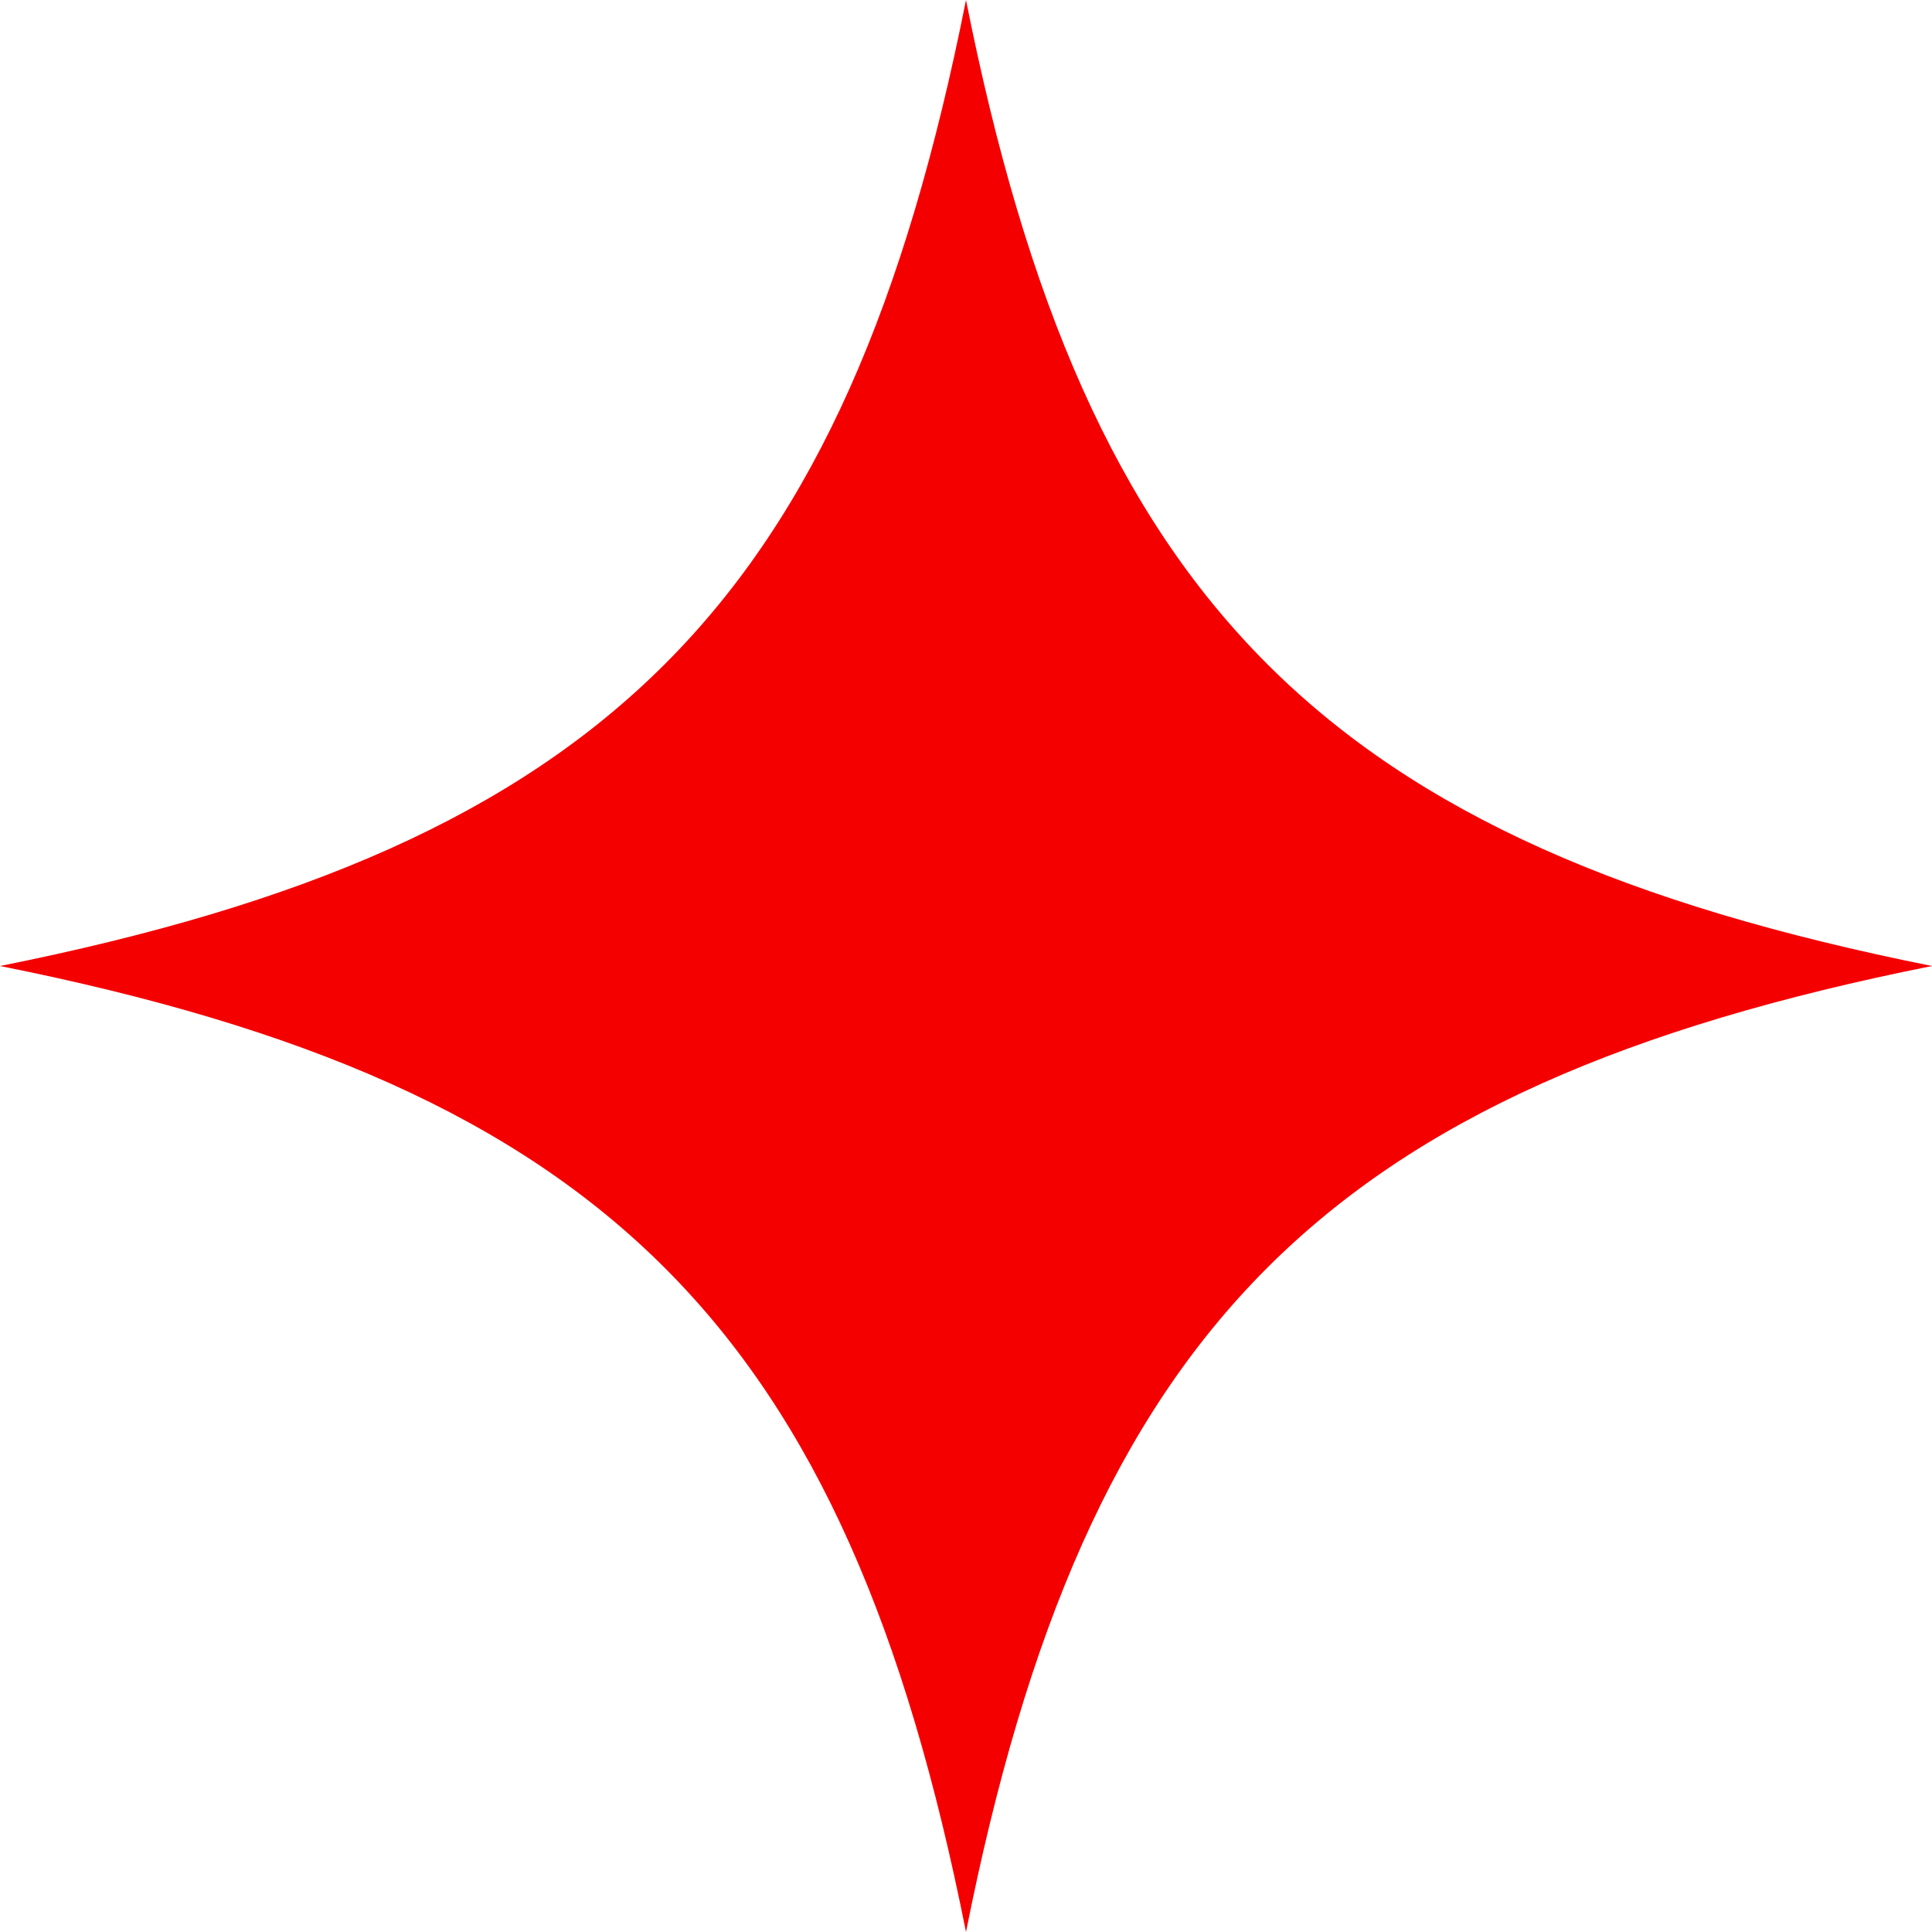
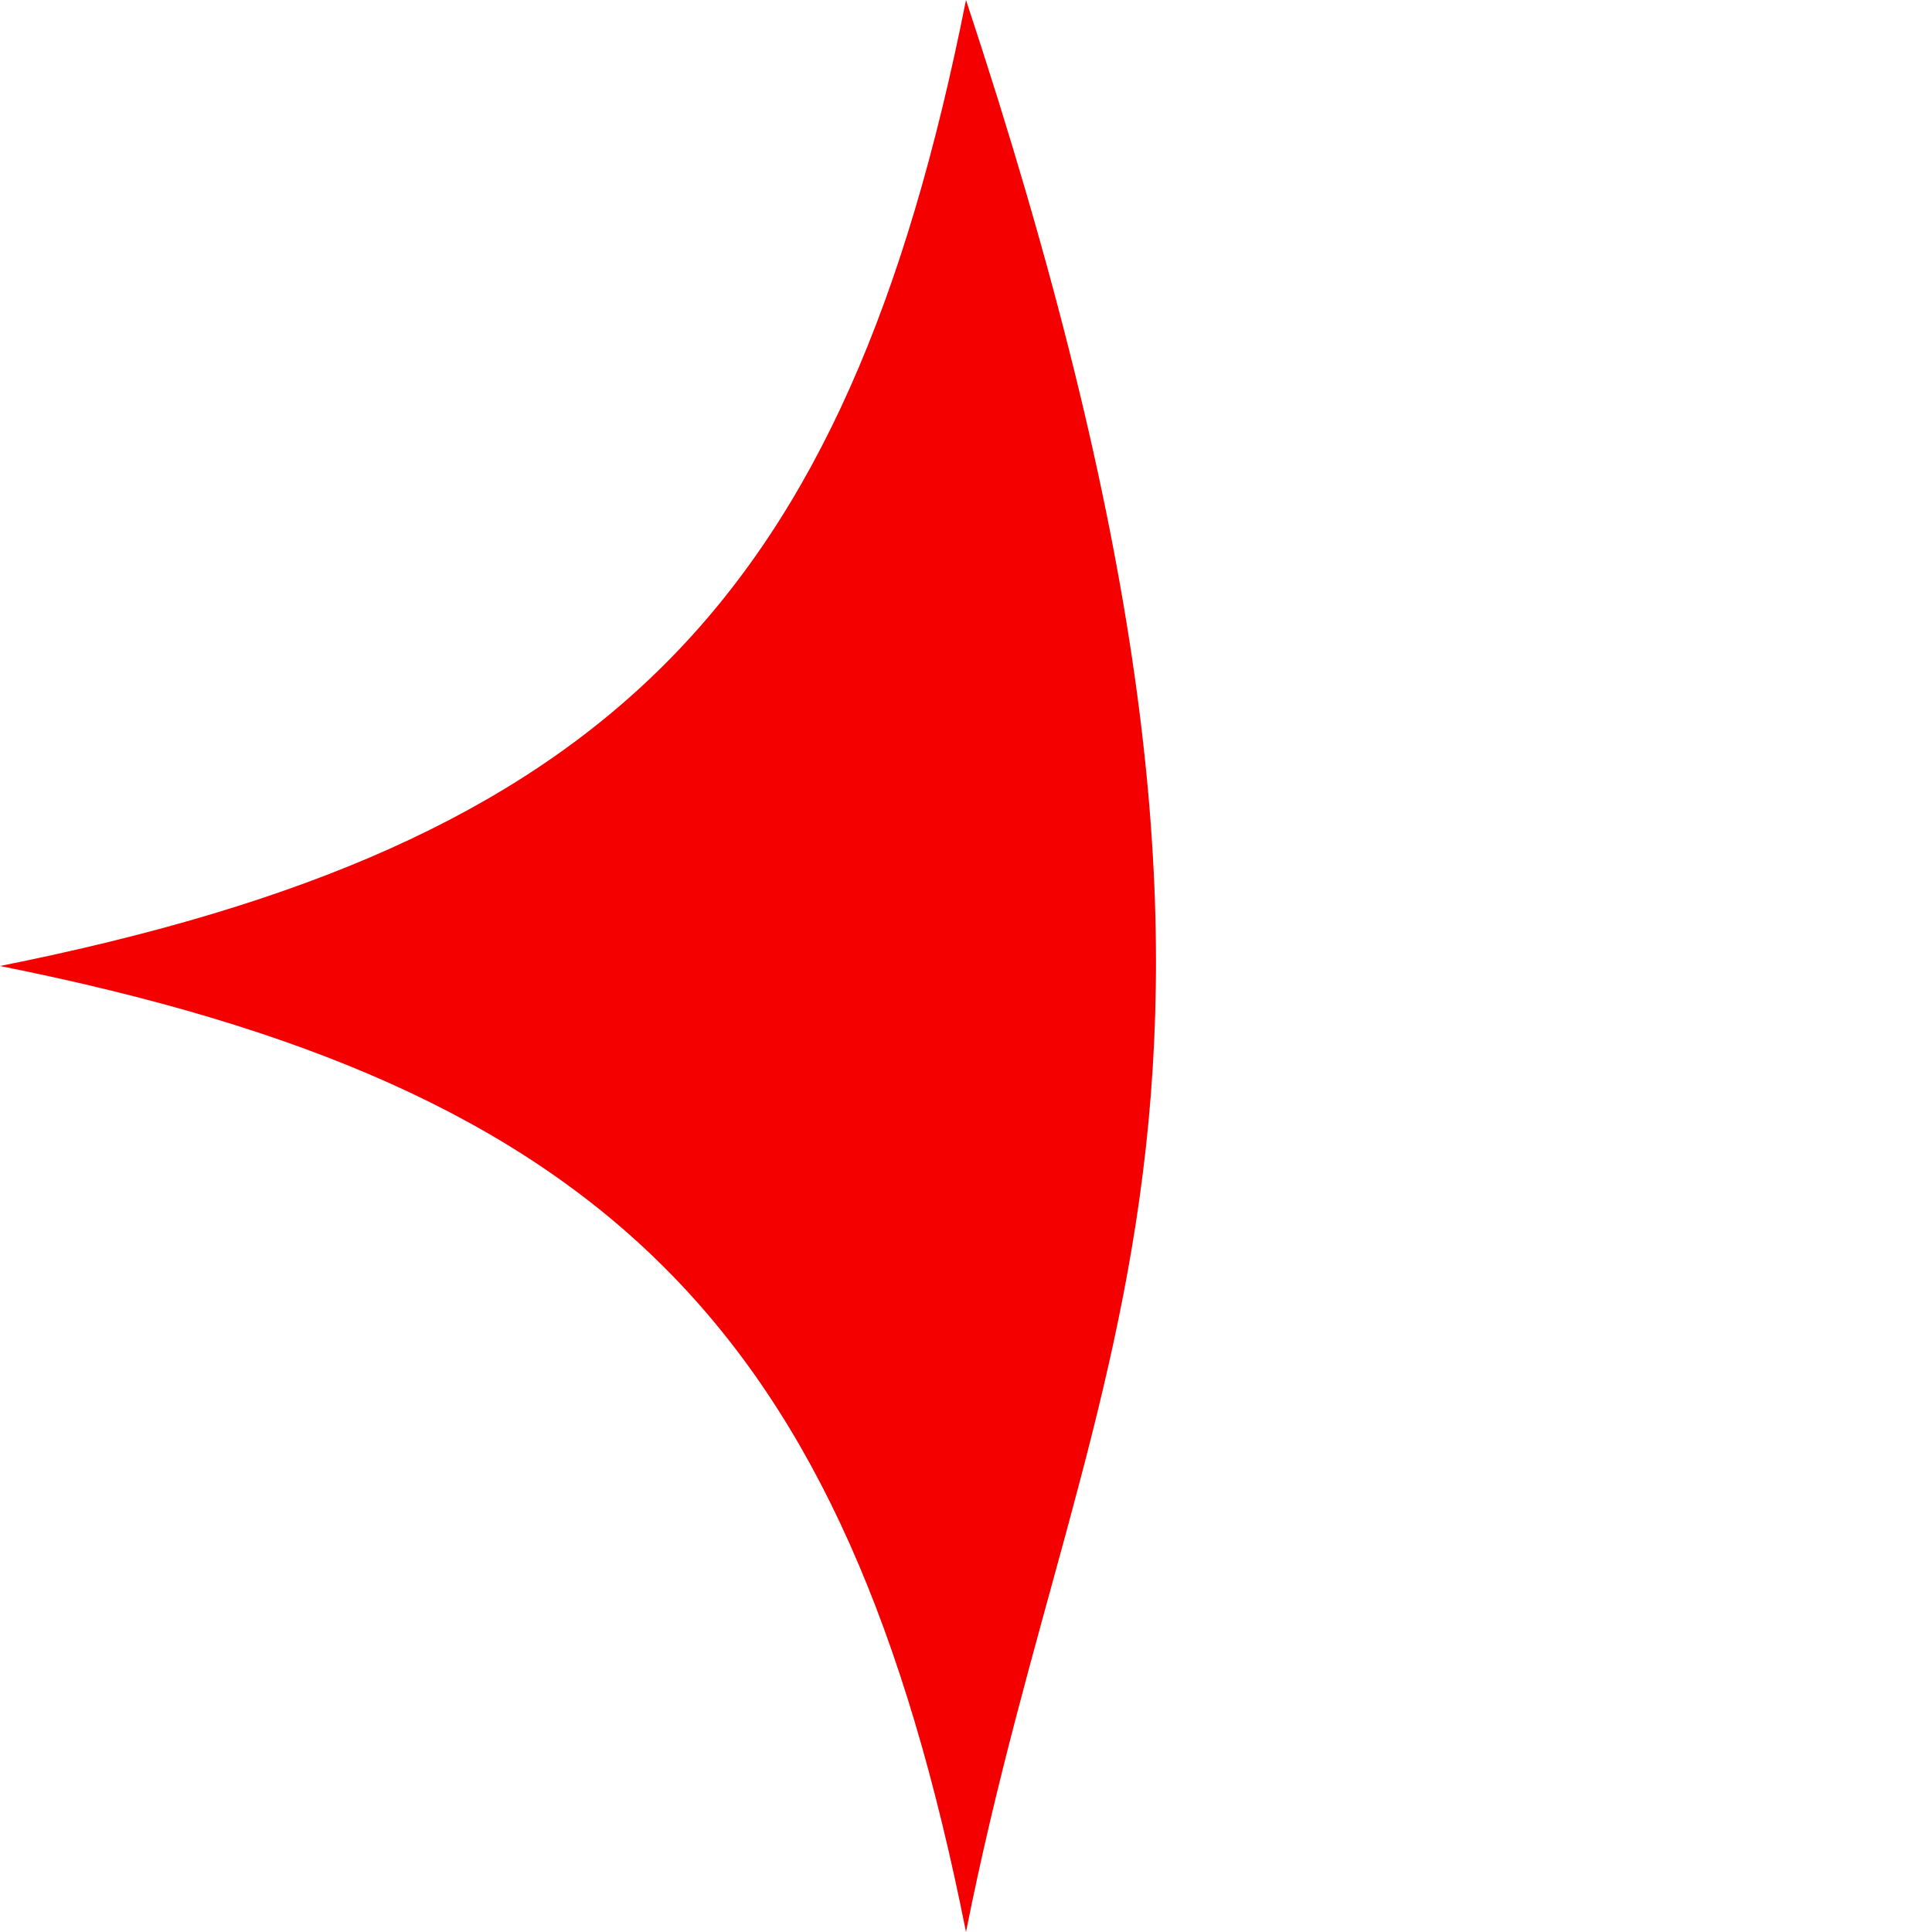
<svg xmlns="http://www.w3.org/2000/svg" width="50" height="50" viewBox="0 0 50 50" fill="none">
-   <path d="M25 0C28.106 15.596 34.314 21.864 50 25C34.31 28.136 28.102 34.404 25 50C21.894 34.404 15.686 28.132 0 25C15.69 21.864 21.898 15.596 25 0Z" fill="#F50000" />
+   <path d="M25 0C34.31 28.136 28.102 34.404 25 50C21.894 34.404 15.686 28.132 0 25C15.69 21.864 21.898 15.596 25 0Z" fill="#F50000" />
</svg>